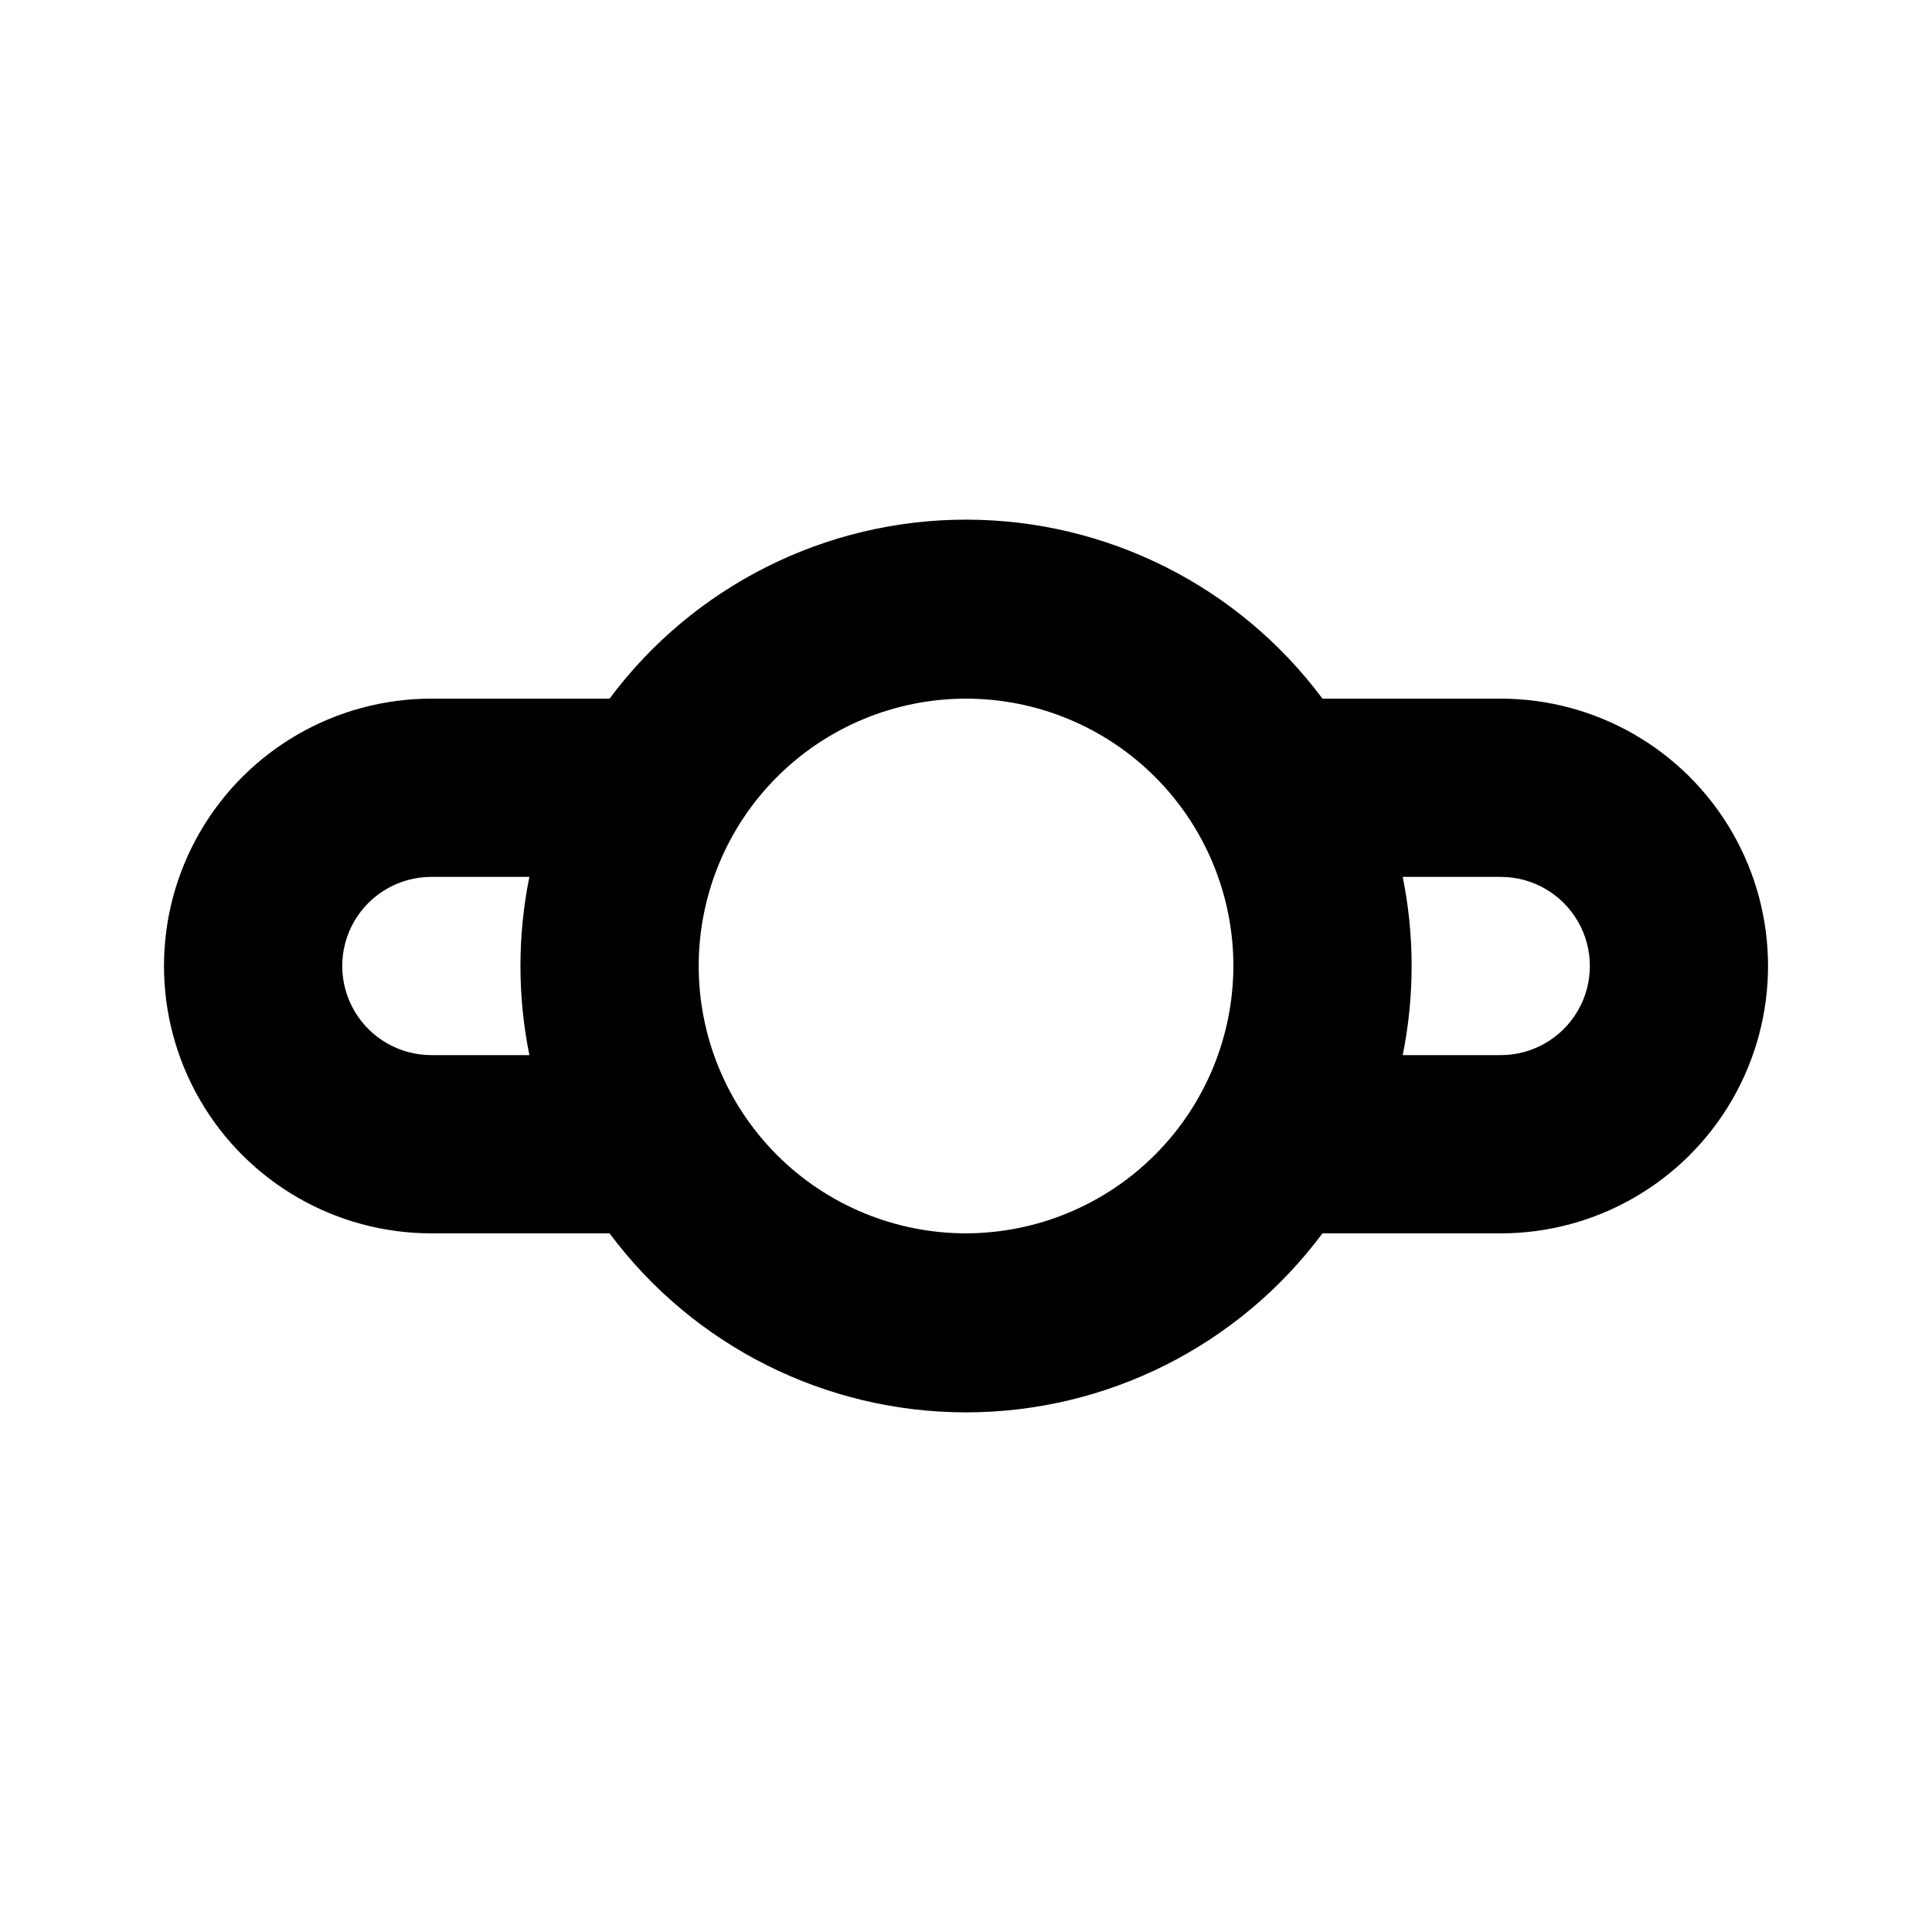
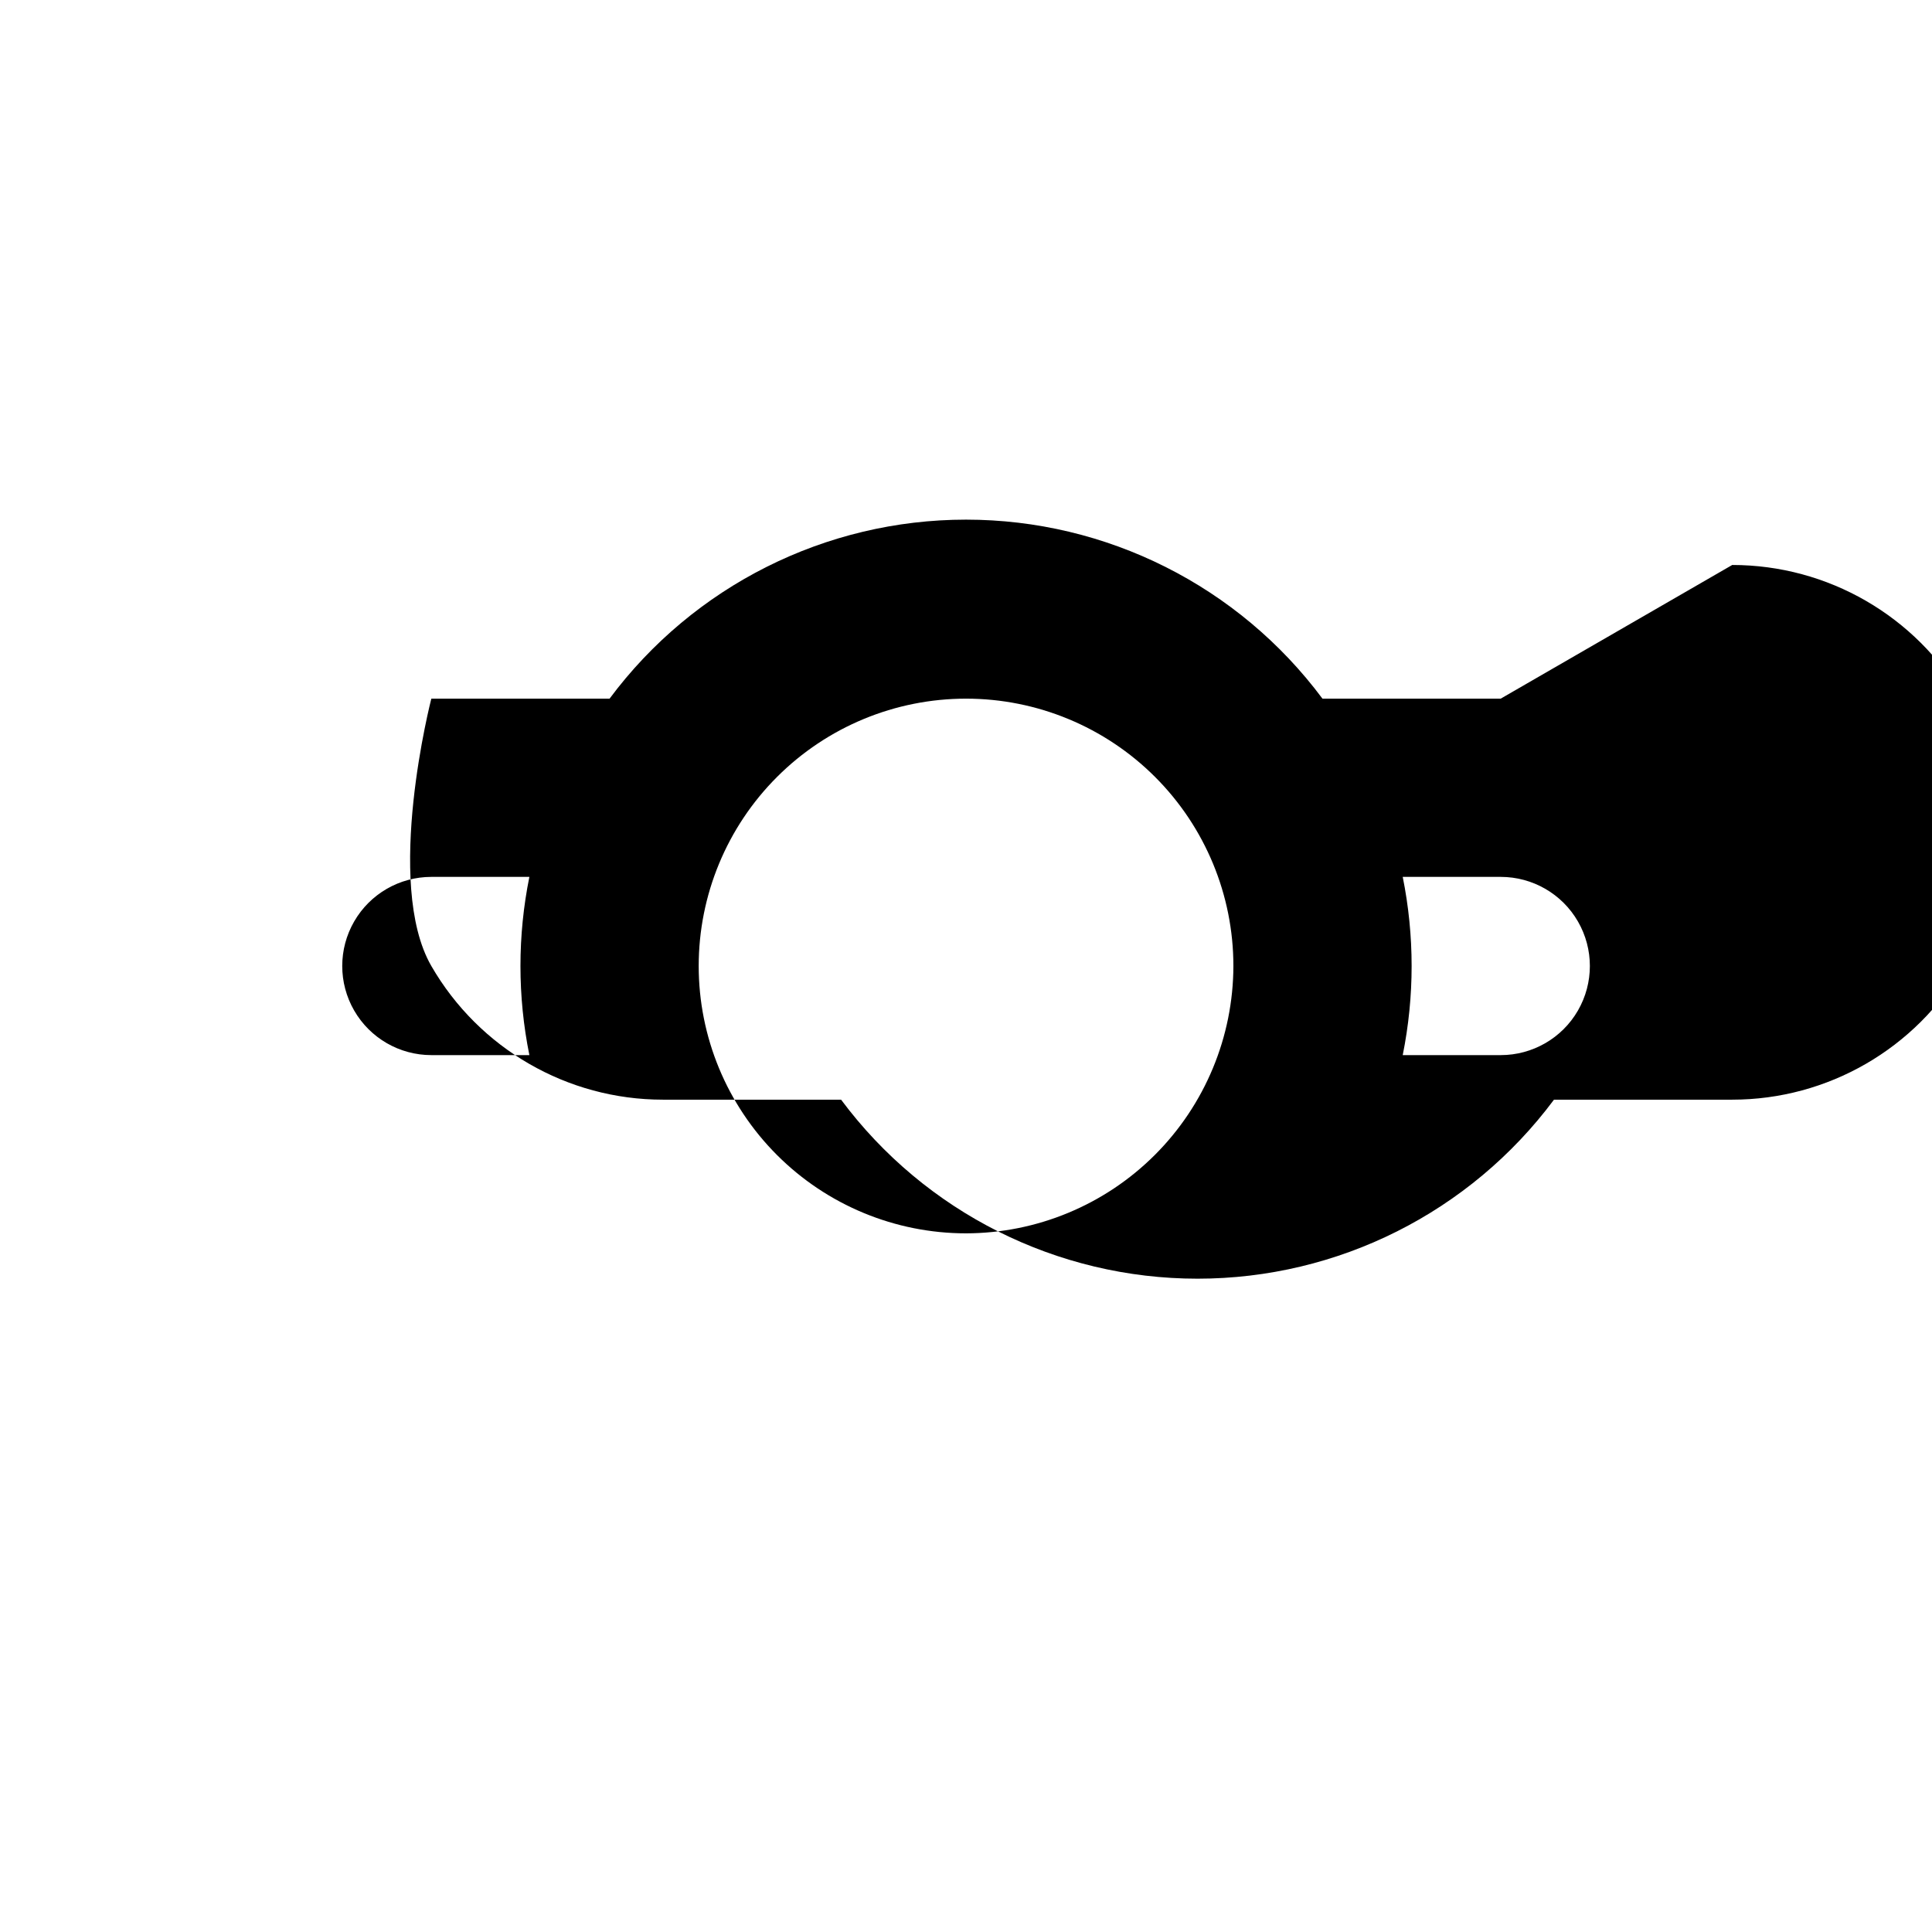
<svg xmlns="http://www.w3.org/2000/svg" fill="#000000" width="800px" height="800px" version="1.1" viewBox="144 144 512 512">
-   <path d="m541.7 329.15h-47.234c-22.223-29.852-57.246-47.441-94.461-47.441-37.219 0-72.242 17.59-94.465 47.441h-47.234c-25.309 0-48.699 13.504-61.355 35.426s-12.656 48.93 0 70.848c12.656 21.922 36.047 35.426 61.355 35.426h47.234c22.223 29.852 57.246 47.441 94.465 47.441 37.215 0 72.238-17.59 94.461-47.441h47.234c25.312 0 48.699-13.504 61.355-35.426 12.656-21.918 12.656-48.926 0-70.848s-36.043-35.426-61.355-35.426zm-283.39 94.465c-8.438 0-16.23-4.5-20.449-11.809-4.219-7.305-4.219-16.309 0-23.613 4.219-7.309 12.012-11.809 20.449-11.809h25.98c-3.152 15.586-3.152 31.645 0 47.23zm141.7 47.23 0.004 0.004c-18.793 0-36.812-7.465-50.098-20.75-13.289-13.289-20.754-31.309-20.754-50.098 0-18.793 7.465-36.812 20.754-50.098 13.285-13.289 31.305-20.754 50.098-20.754 18.789 0 36.809 7.465 50.098 20.754 13.285 13.285 20.75 31.305 20.75 50.098-0.043 18.777-7.519 36.773-20.797 50.051-13.277 13.277-31.273 20.754-50.051 20.797zm141.7-47.23h-25.973c3.144-15.586 3.144-31.645 0-47.23h25.977c8.438 0 16.234 4.5 20.453 11.809 4.219 7.305 4.219 16.309 0 23.613-4.219 7.309-12.016 11.809-20.453 11.809z" />
+   <path d="m541.7 329.15h-47.234c-22.223-29.852-57.246-47.441-94.461-47.441-37.219 0-72.242 17.59-94.465 47.441h-47.234s-12.656 48.93 0 70.848c12.656 21.922 36.047 35.426 61.355 35.426h47.234c22.223 29.852 57.246 47.441 94.465 47.441 37.215 0 72.238-17.59 94.461-47.441h47.234c25.312 0 48.699-13.504 61.355-35.426 12.656-21.918 12.656-48.926 0-70.848s-36.043-35.426-61.355-35.426zm-283.39 94.465c-8.438 0-16.23-4.5-20.449-11.809-4.219-7.305-4.219-16.309 0-23.613 4.219-7.309 12.012-11.809 20.449-11.809h25.98c-3.152 15.586-3.152 31.645 0 47.23zm141.7 47.23 0.004 0.004c-18.793 0-36.812-7.465-50.098-20.75-13.289-13.289-20.754-31.309-20.754-50.098 0-18.793 7.465-36.812 20.754-50.098 13.285-13.289 31.305-20.754 50.098-20.754 18.789 0 36.809 7.465 50.098 20.754 13.285 13.285 20.75 31.305 20.75 50.098-0.043 18.777-7.519 36.773-20.797 50.051-13.277 13.277-31.273 20.754-50.051 20.797zm141.7-47.23h-25.973c3.144-15.586 3.144-31.645 0-47.23h25.977c8.438 0 16.234 4.5 20.453 11.809 4.219 7.305 4.219 16.309 0 23.613-4.219 7.309-12.016 11.809-20.453 11.809z" />
</svg>